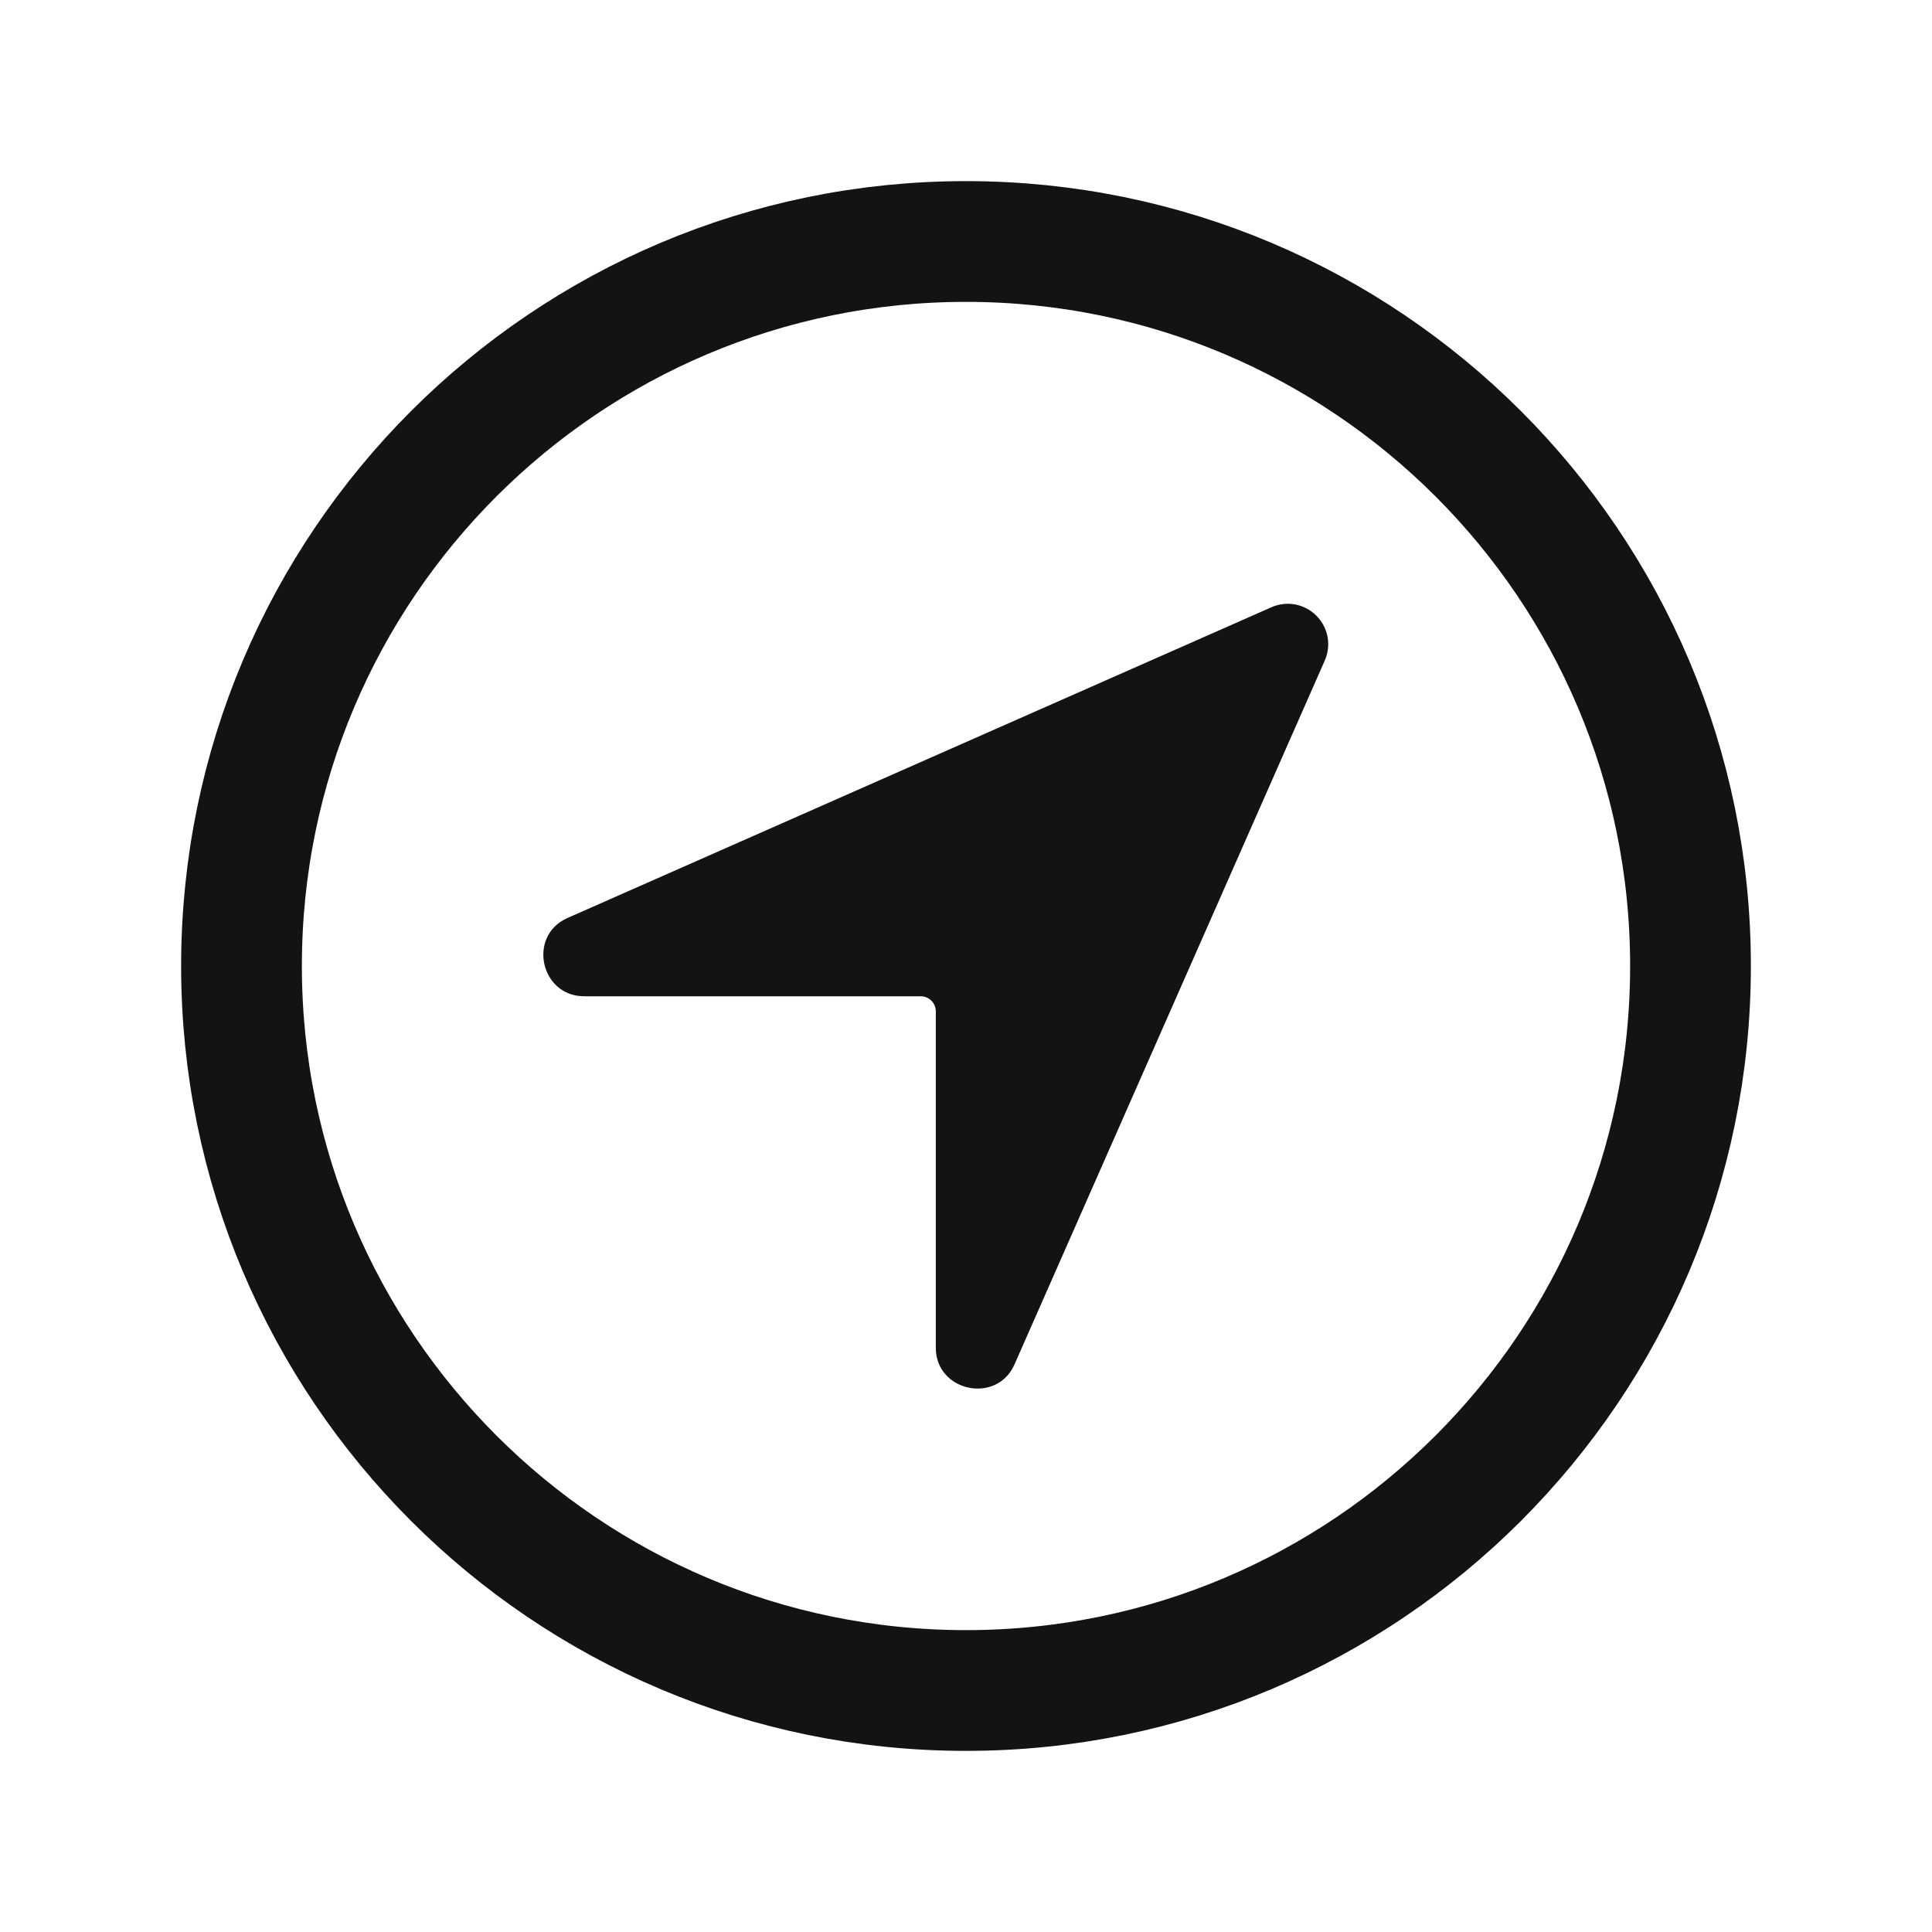
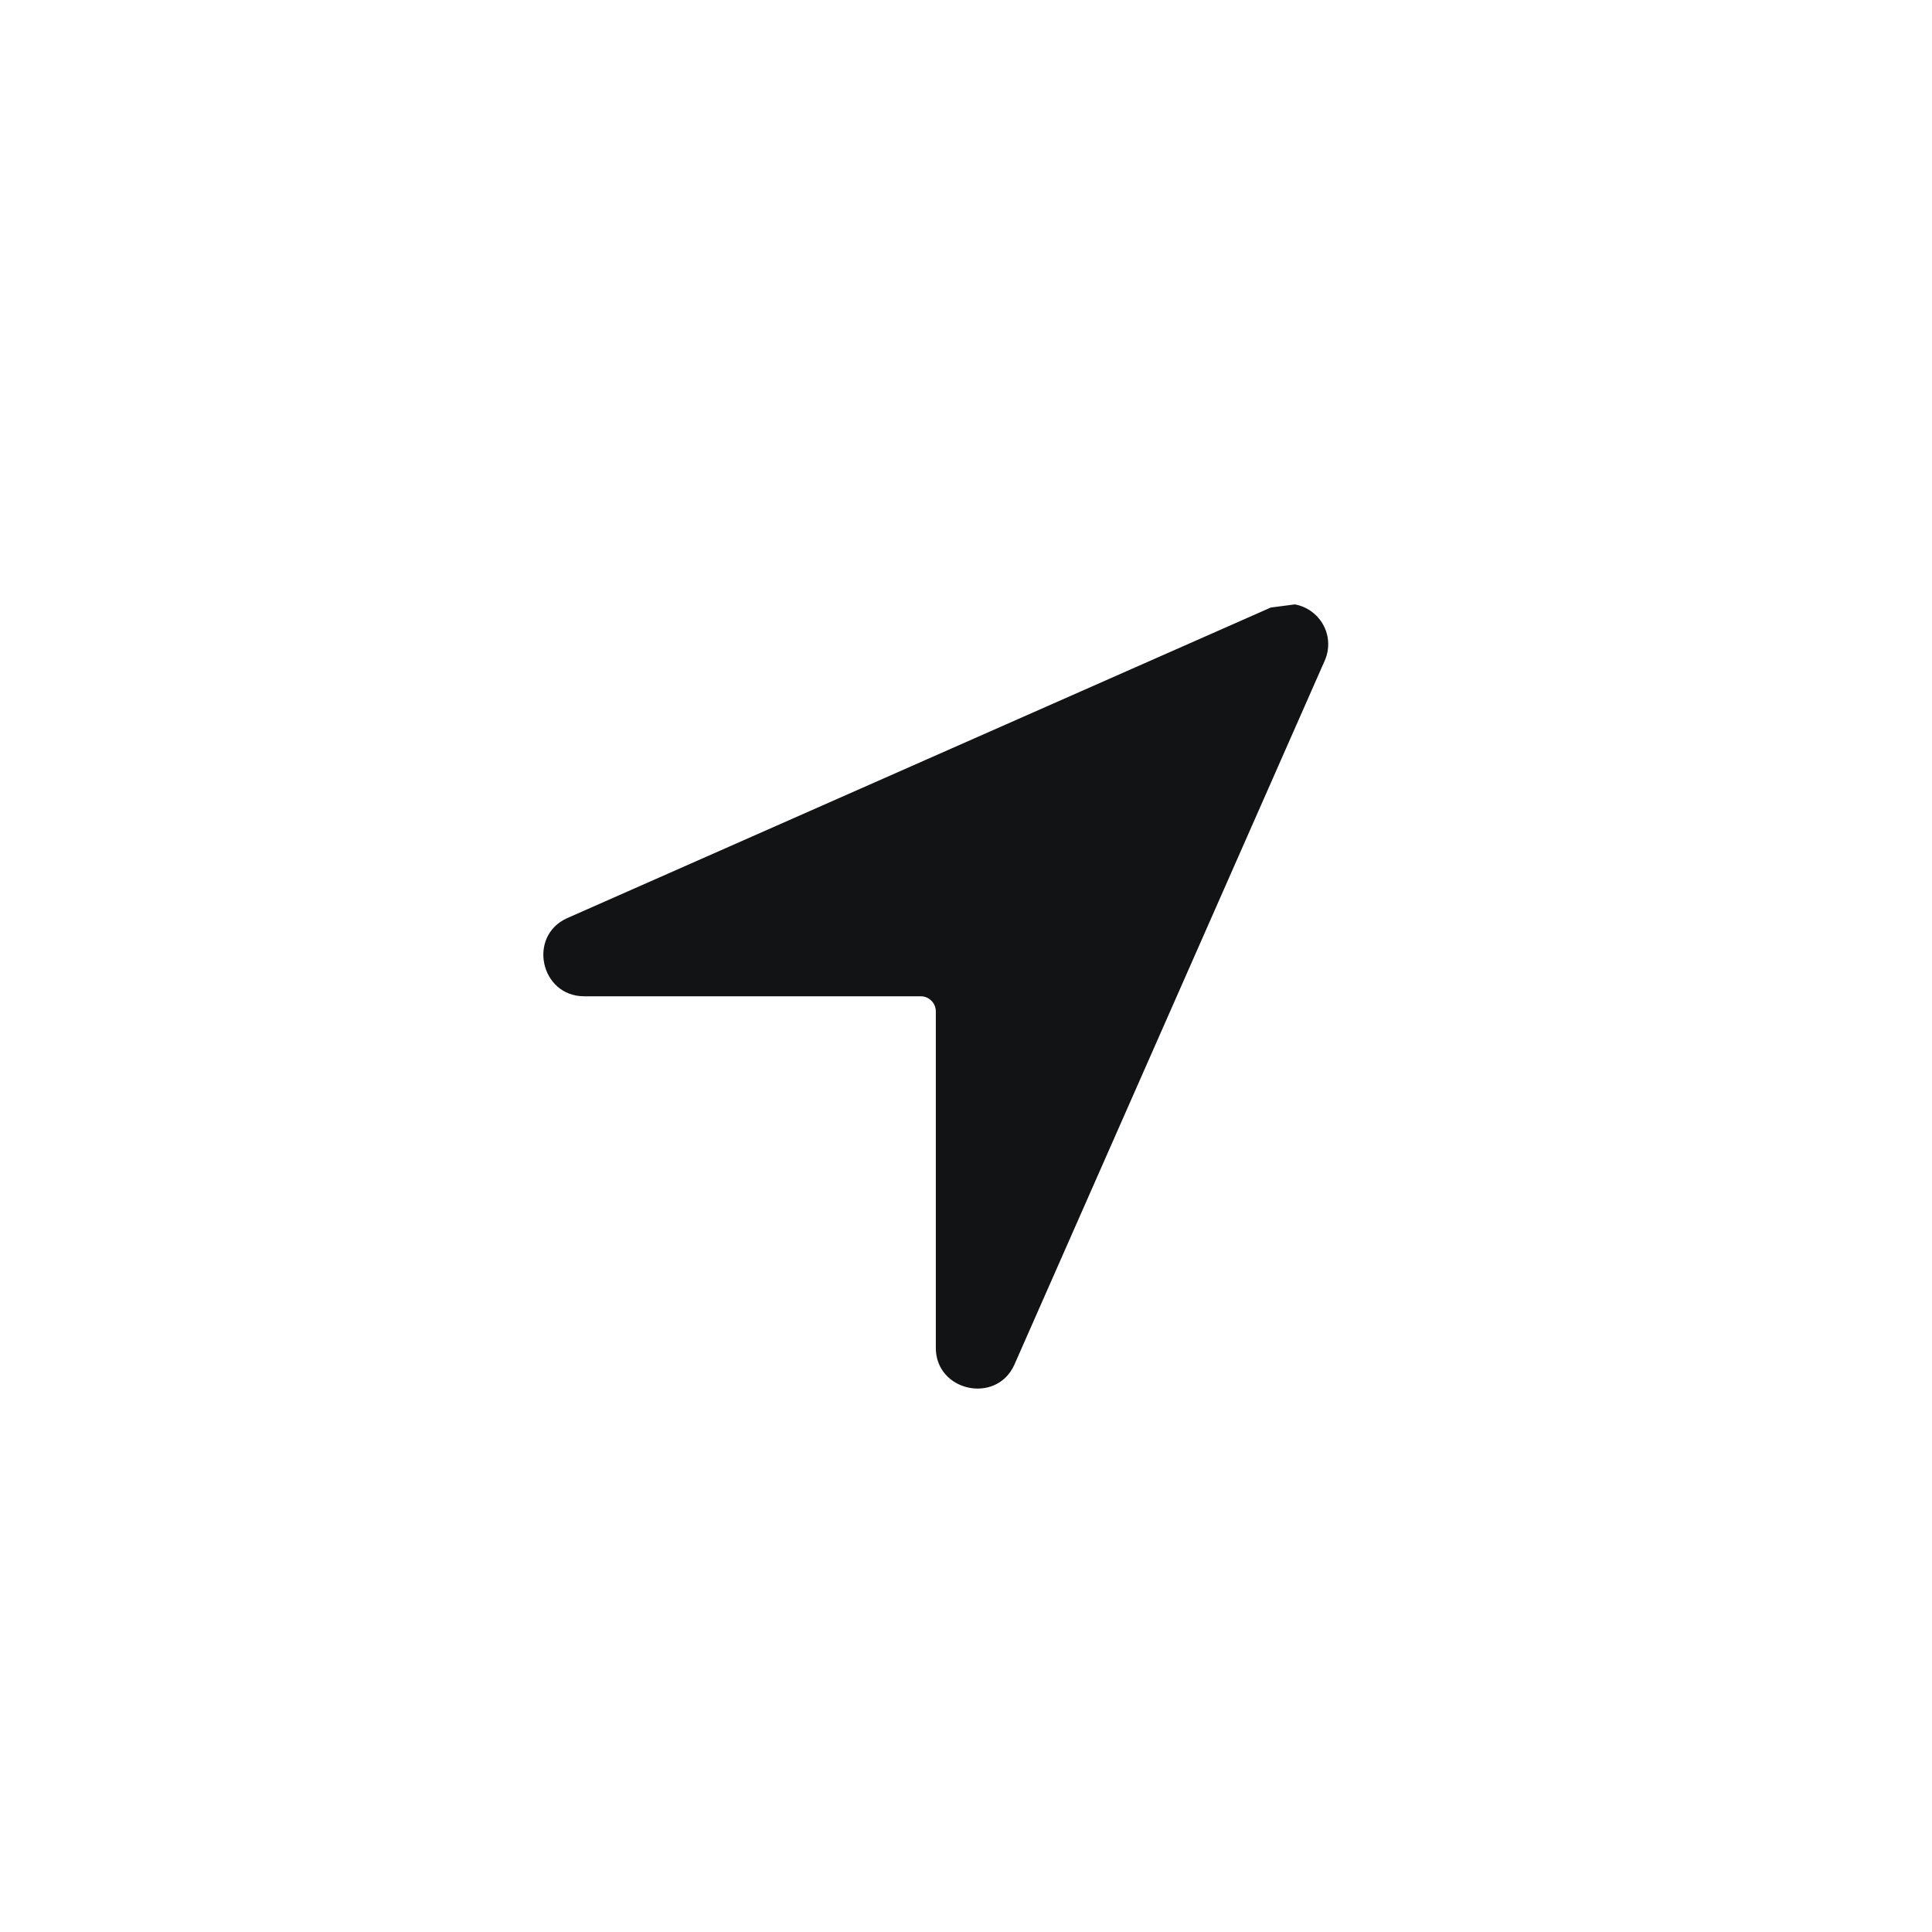
<svg xmlns="http://www.w3.org/2000/svg" width="24" height="24" viewBox="0 0 24 24" fill="none">
-   <path d="M15.786 7.547L7.042 11.407C6.551 11.632 6.716 12.376 7.256 12.376H11.437C11.487 12.376 11.535 12.396 11.57 12.431C11.605 12.466 11.625 12.514 11.625 12.563V16.744C11.625 17.284 12.375 17.447 12.599 16.957L16.453 8.214C16.496 8.121 16.51 8.017 16.492 7.915C16.474 7.814 16.425 7.721 16.352 7.648C16.279 7.575 16.186 7.526 16.085 7.508C15.983 7.49 15.879 7.504 15.786 7.547Z" fill="#121315" />
-   <path d="M21 12C21 7.031 16.969 3 12 3C7.031 3 3 7.031 3 12C3 16.969 7.031 21 12 21C16.969 21 21 16.969 21 12Z" stroke="#121315" stroke-width="1.5" stroke-miterlimit="10" />
+   <path d="M15.786 7.547L7.042 11.407C6.551 11.632 6.716 12.376 7.256 12.376H11.437C11.487 12.376 11.535 12.396 11.57 12.431C11.605 12.466 11.625 12.514 11.625 12.563V16.744C11.625 17.284 12.375 17.447 12.599 16.957L16.453 8.214C16.496 8.121 16.51 8.017 16.492 7.915C16.474 7.814 16.425 7.721 16.352 7.648C16.279 7.575 16.186 7.526 16.085 7.508Z" fill="#121315" />
</svg>